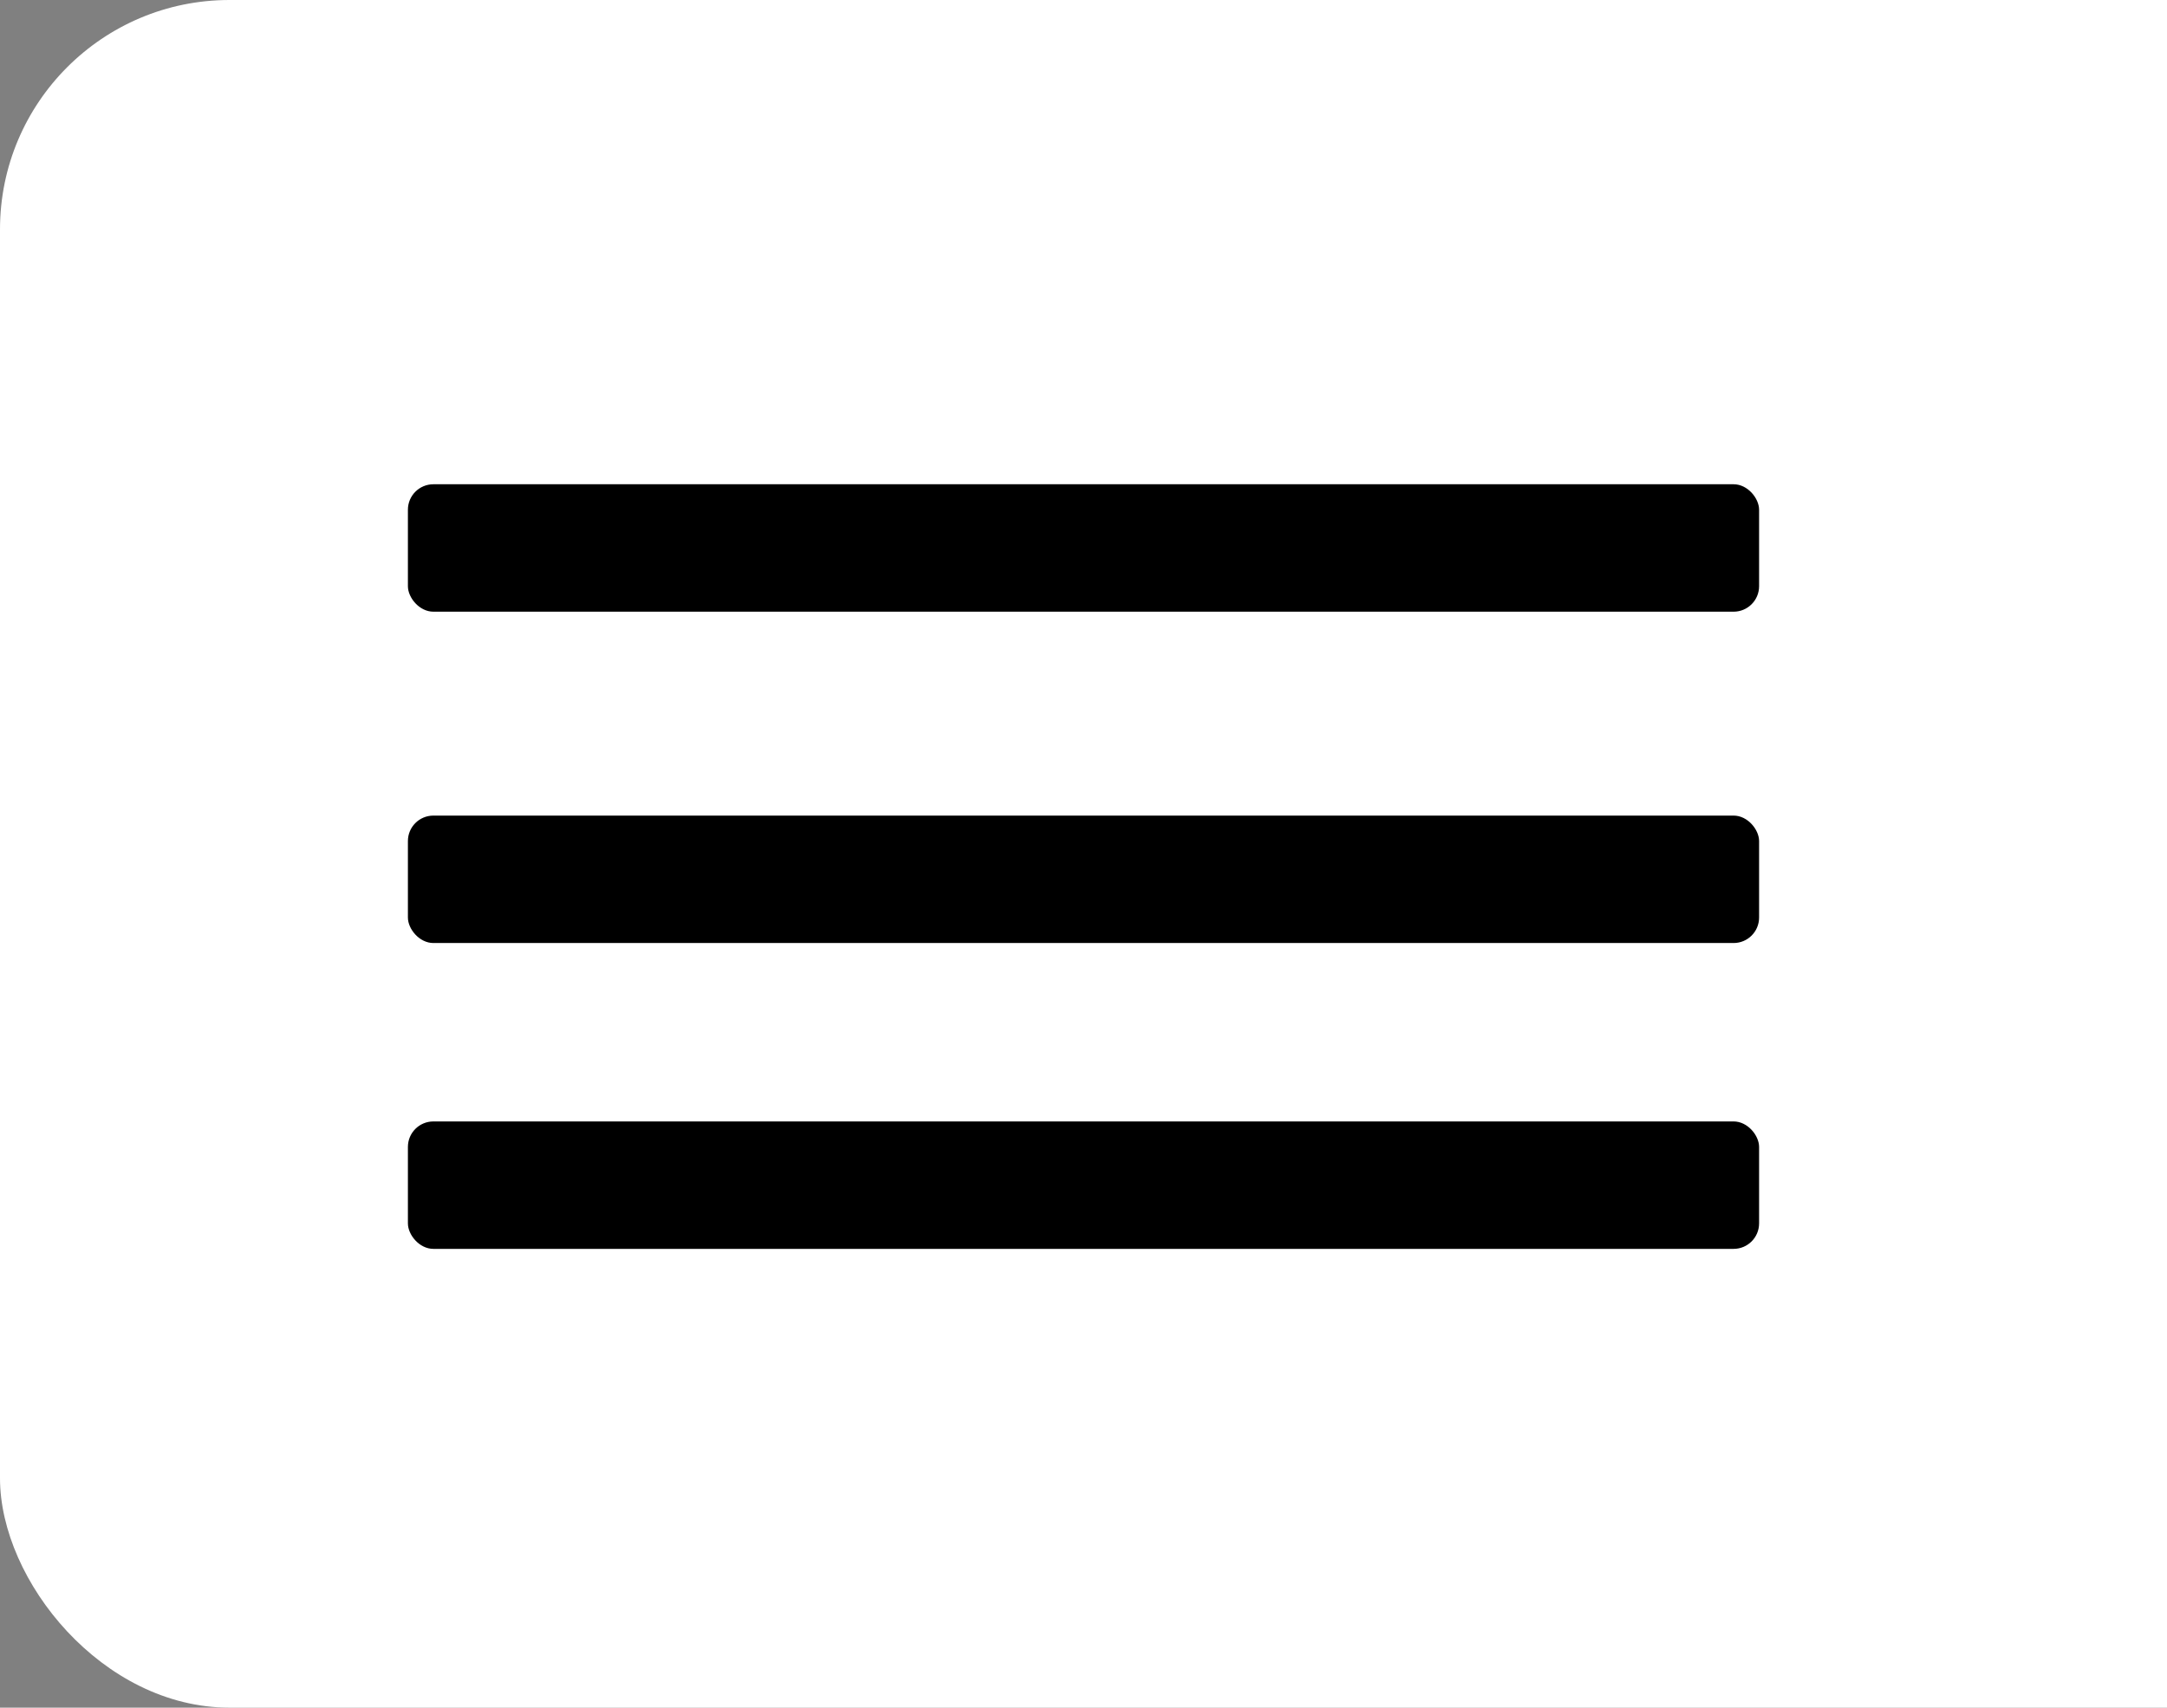
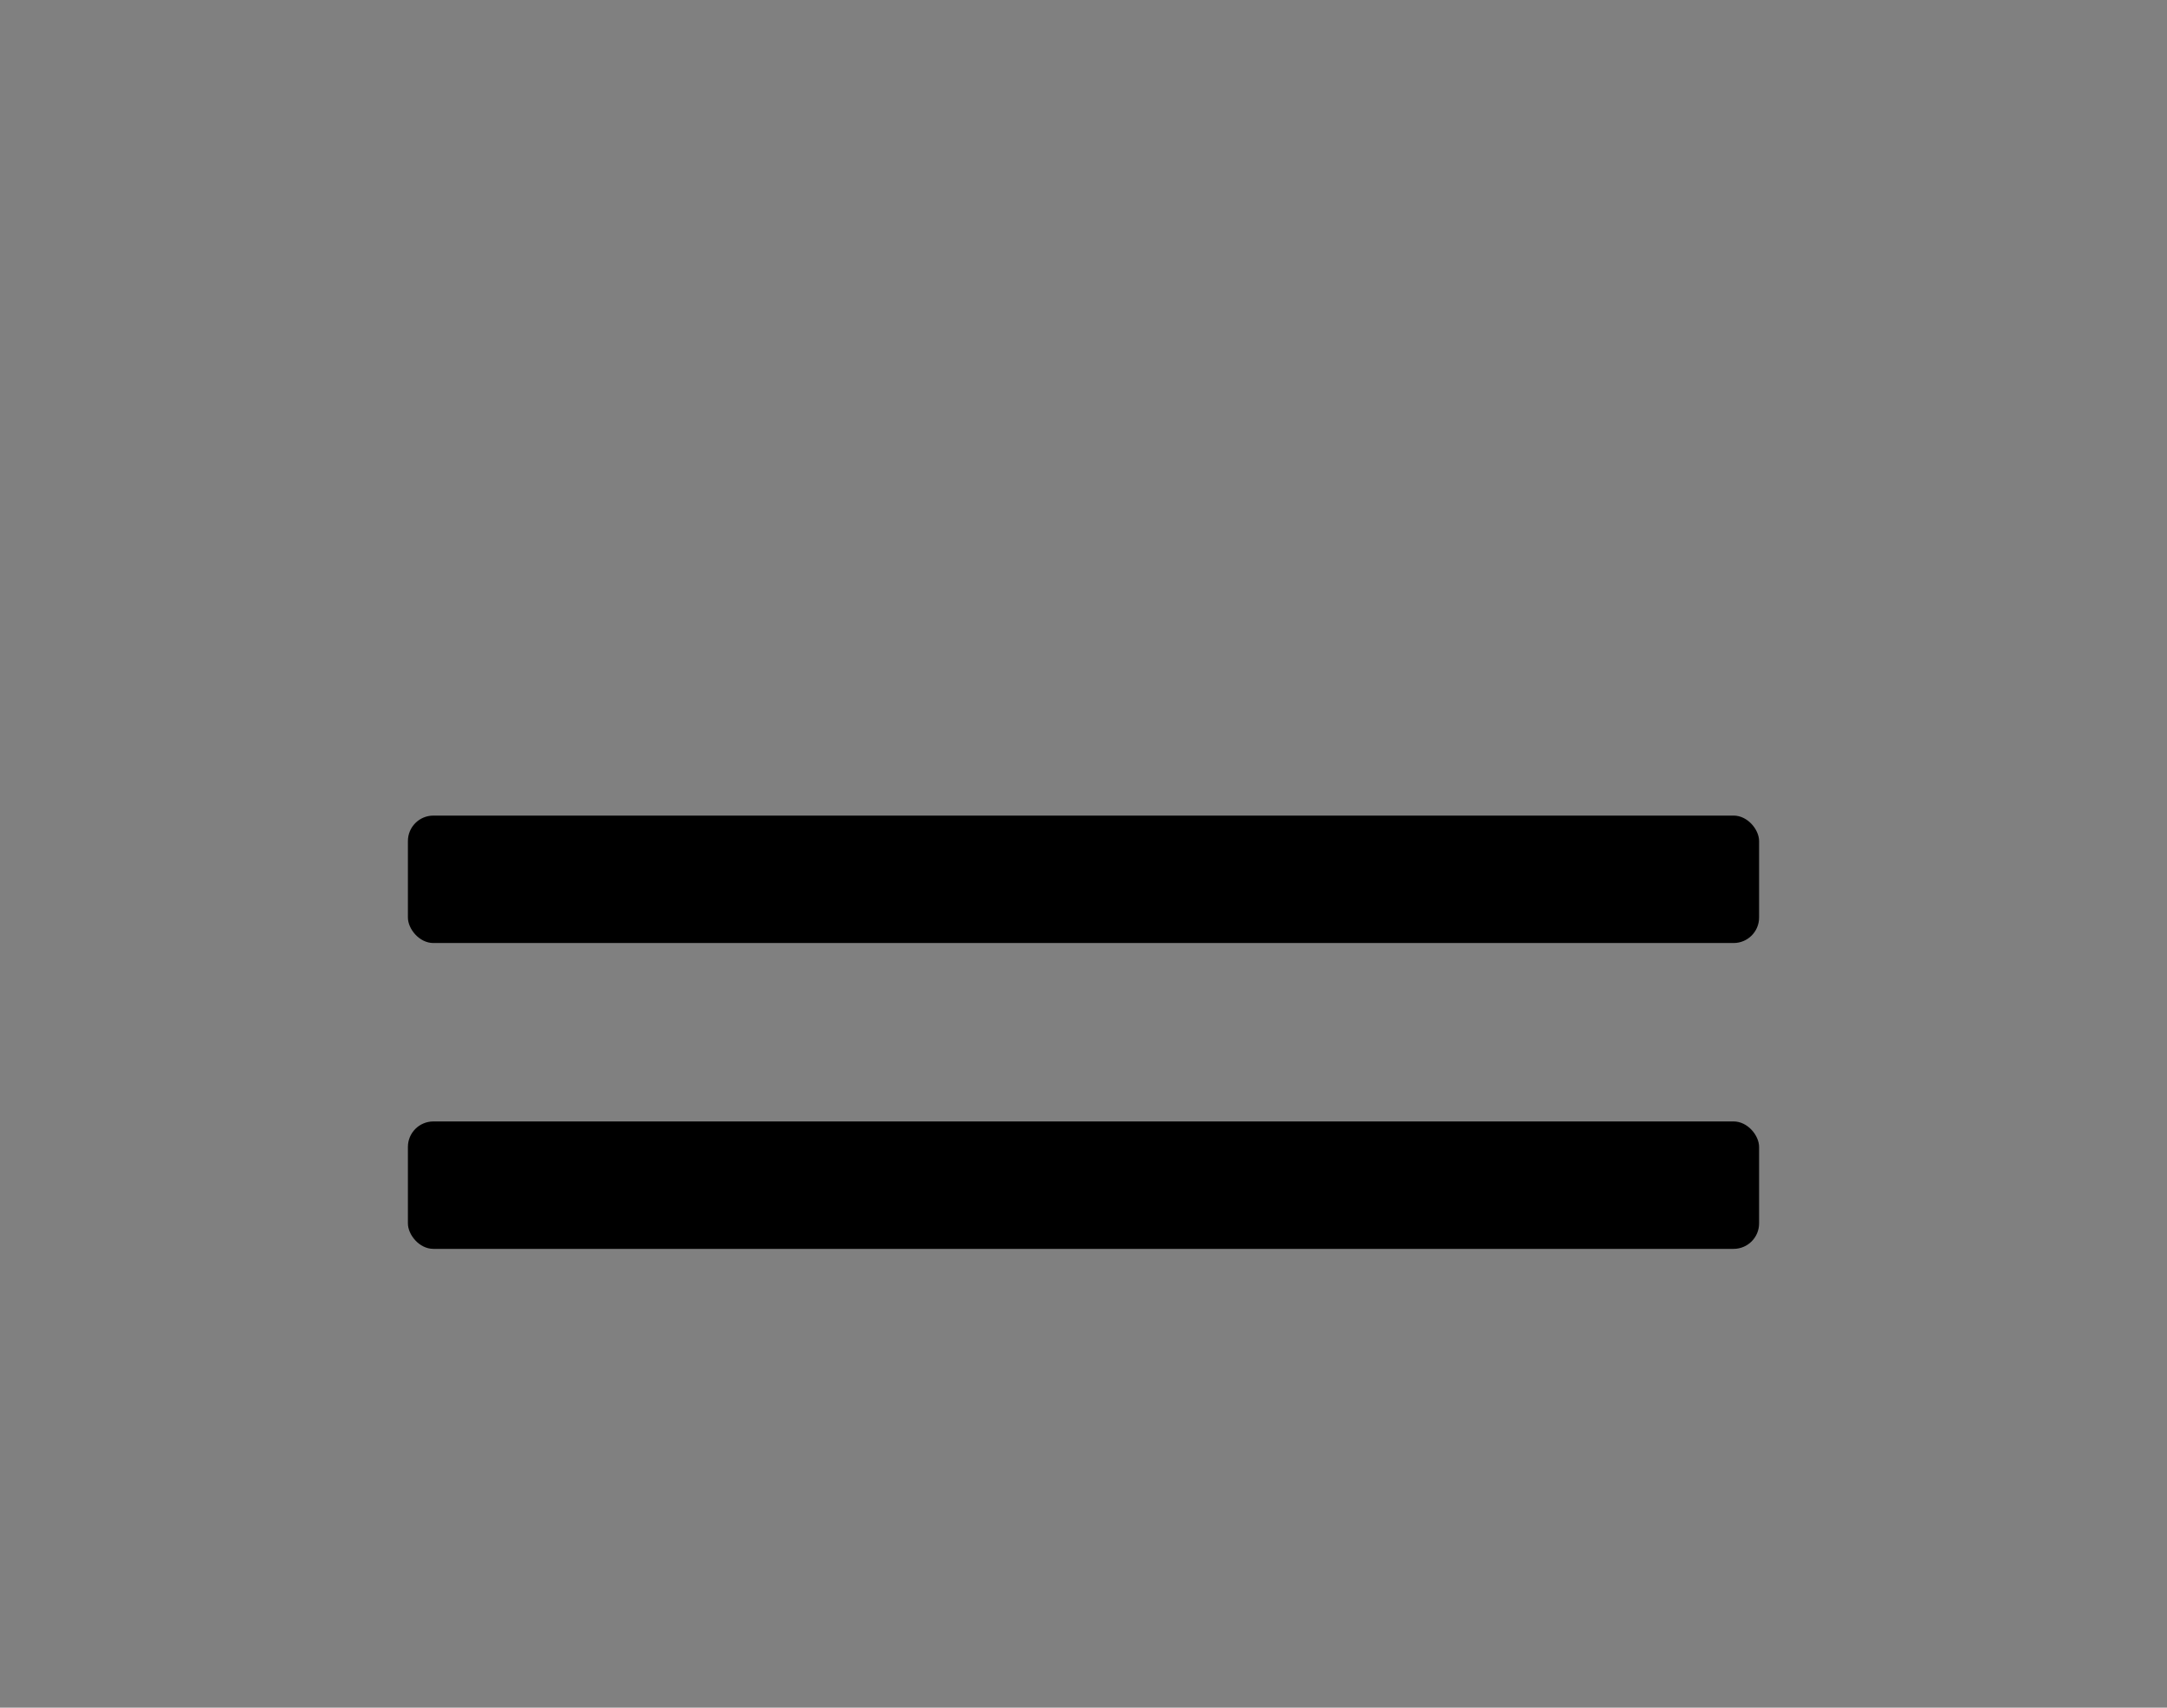
<svg xmlns="http://www.w3.org/2000/svg" width="85" height="67" viewBox="0 0 85 67">
  <rect x="0" y="0" width="85" height="67" fill="#808080" stroke="none" />
  <defs>
    <clipPath id="clip-path">
      <rect id="Rechteck_50" data-name="Rechteck 50" width="85" height="67" transform="translate(1835 21)" fill="#fff" />
    </clipPath>
  </defs>
  <g id="Gruppe_42" data-name="Gruppe 42" transform="translate(-1835 -21)">
    <g id="Gruppe_maskieren_2" data-name="Gruppe maskieren 2" clip-path="url(#clip-path)">
-       <rect id="Rechteck_39" data-name="Rechteck 39" width="111" height="67" rx="9" transform="translate(1835 21)" fill="#fff" />
-     </g>
+       </g>
    <g id="Gruppe_39" data-name="Gruppe 39" transform="translate(3 11)">
-       <rect id="Rechteck_41" data-name="Rechteck 41" width="53" height="5" rx="1" transform="translate(1848 29)" />
      <rect id="Rechteck_43" data-name="Rechteck 43" width="53" height="5" rx="1" transform="translate(1848 42)" />
      <rect id="Rechteck_45" data-name="Rechteck 45" width="53" height="5" rx="1" transform="translate(1848 54)" />
    </g>
  </g>
</svg>